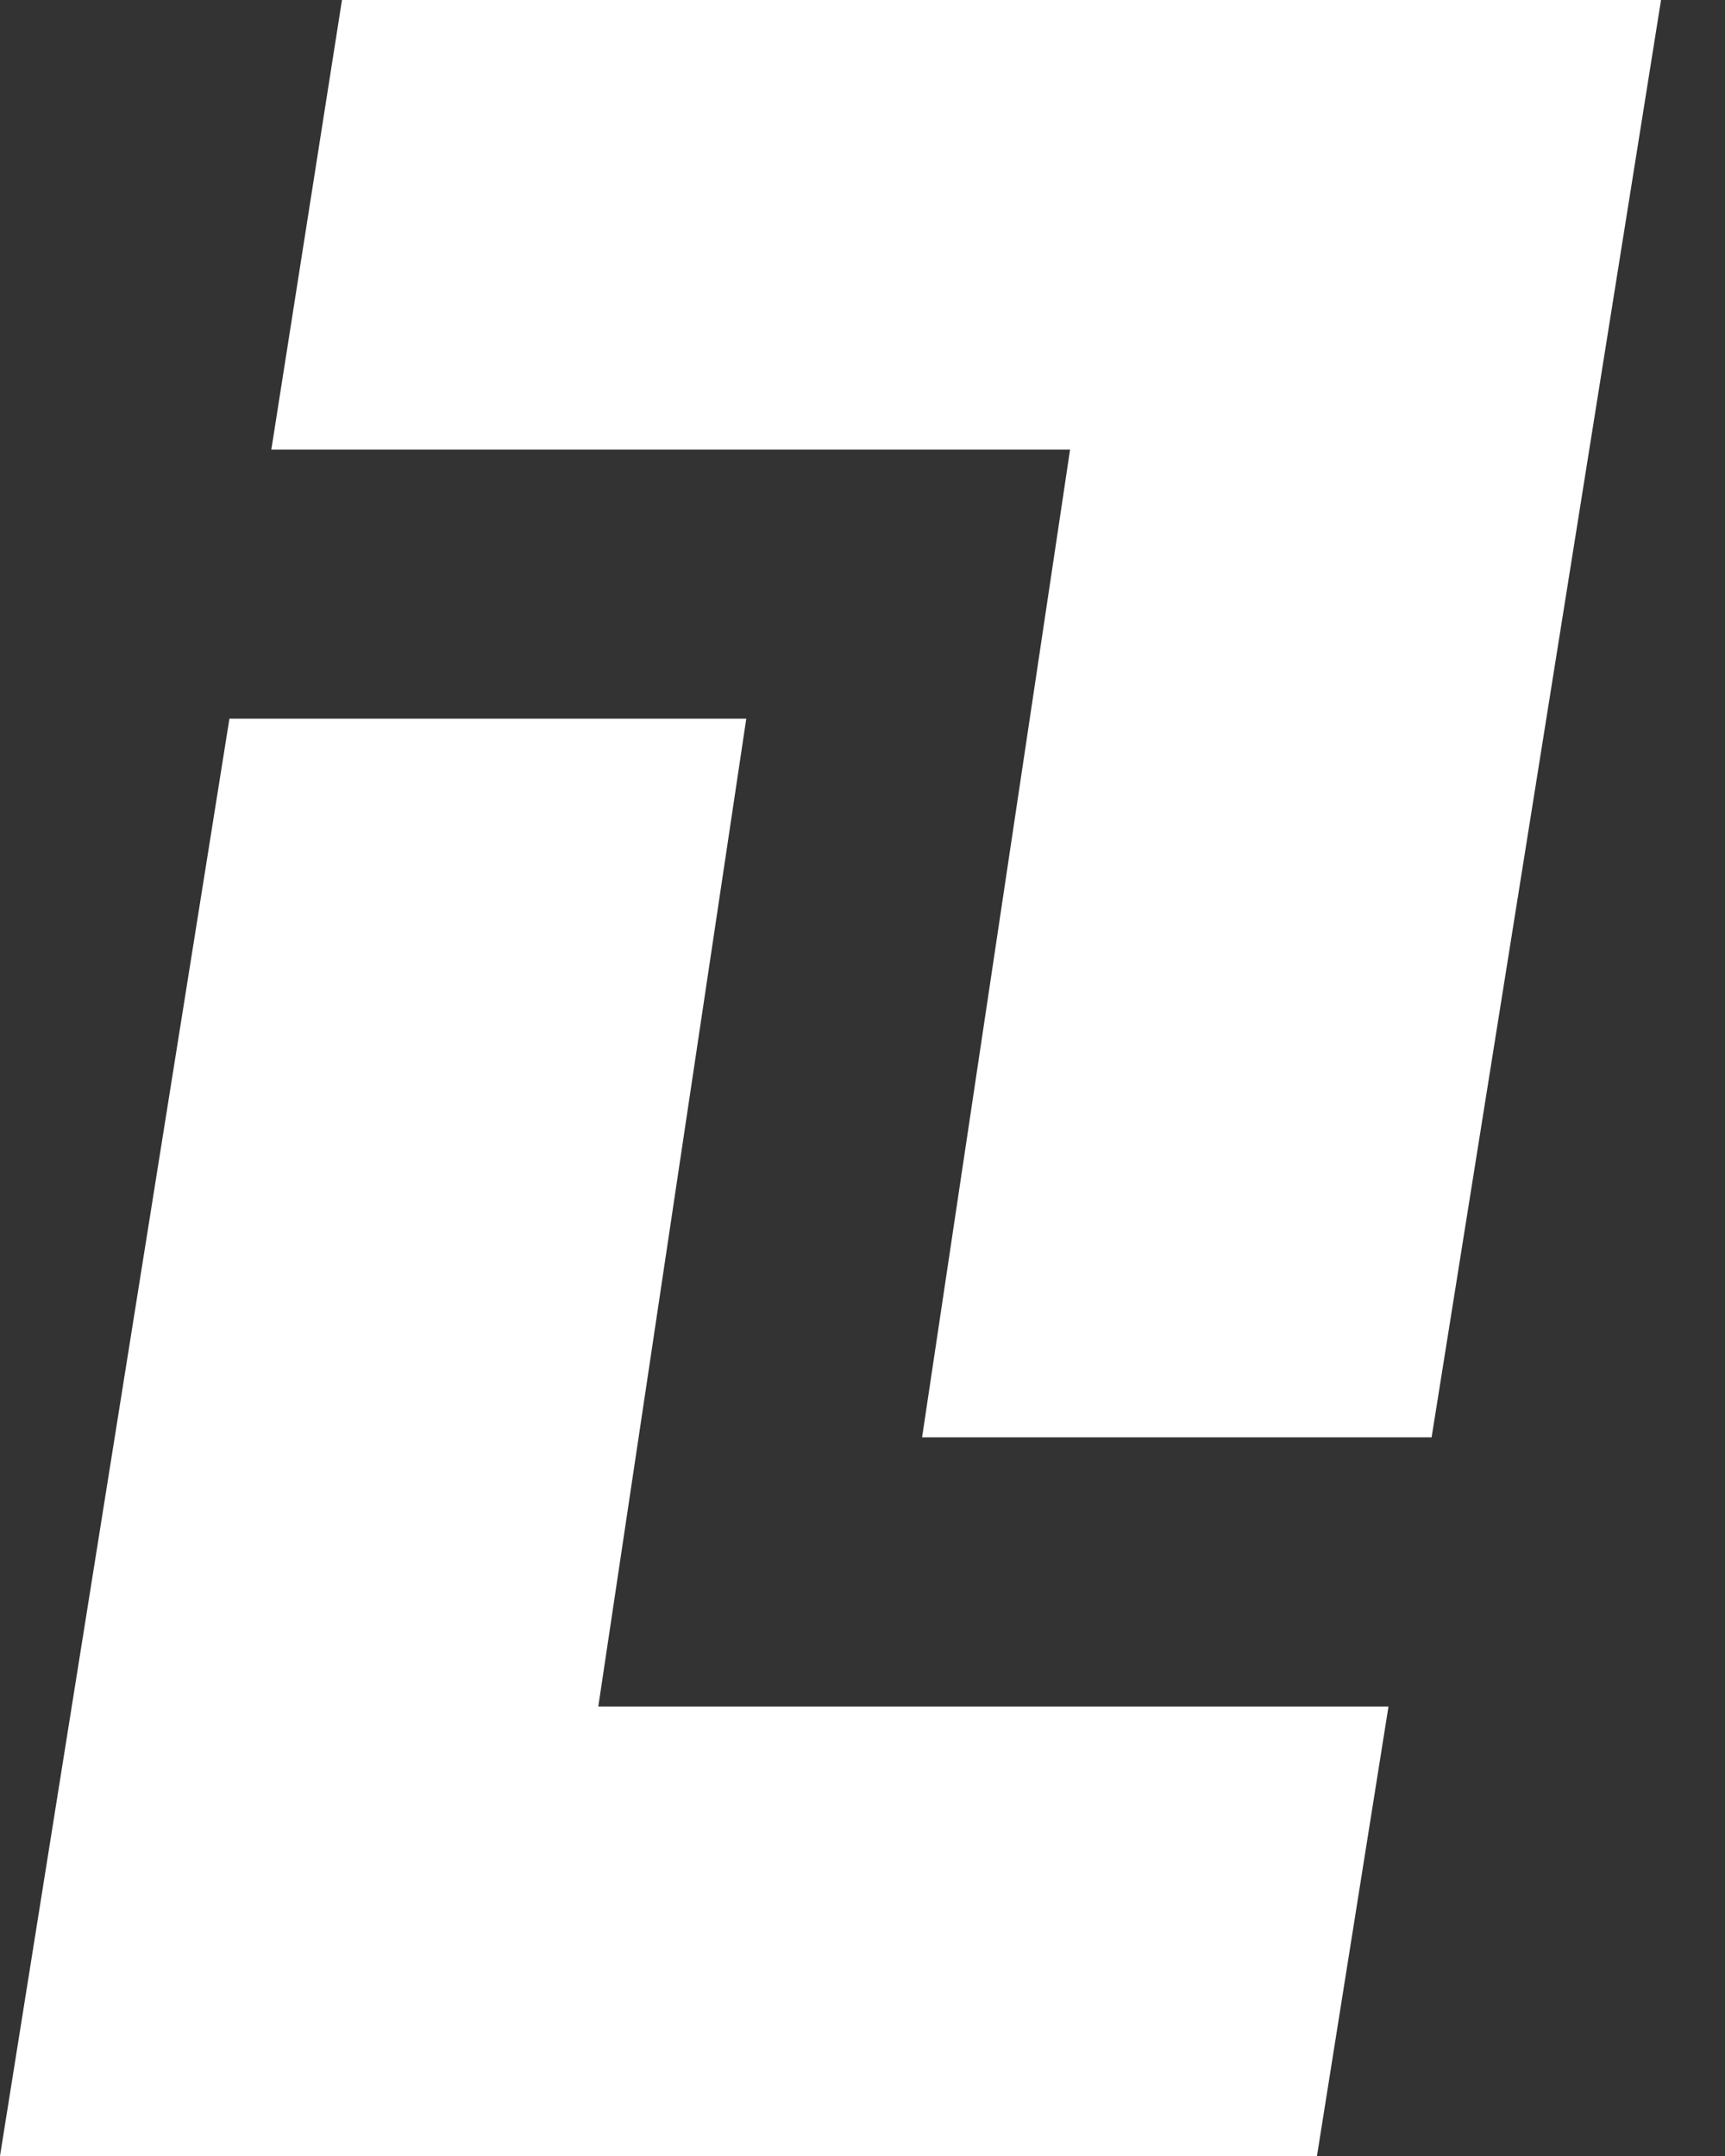
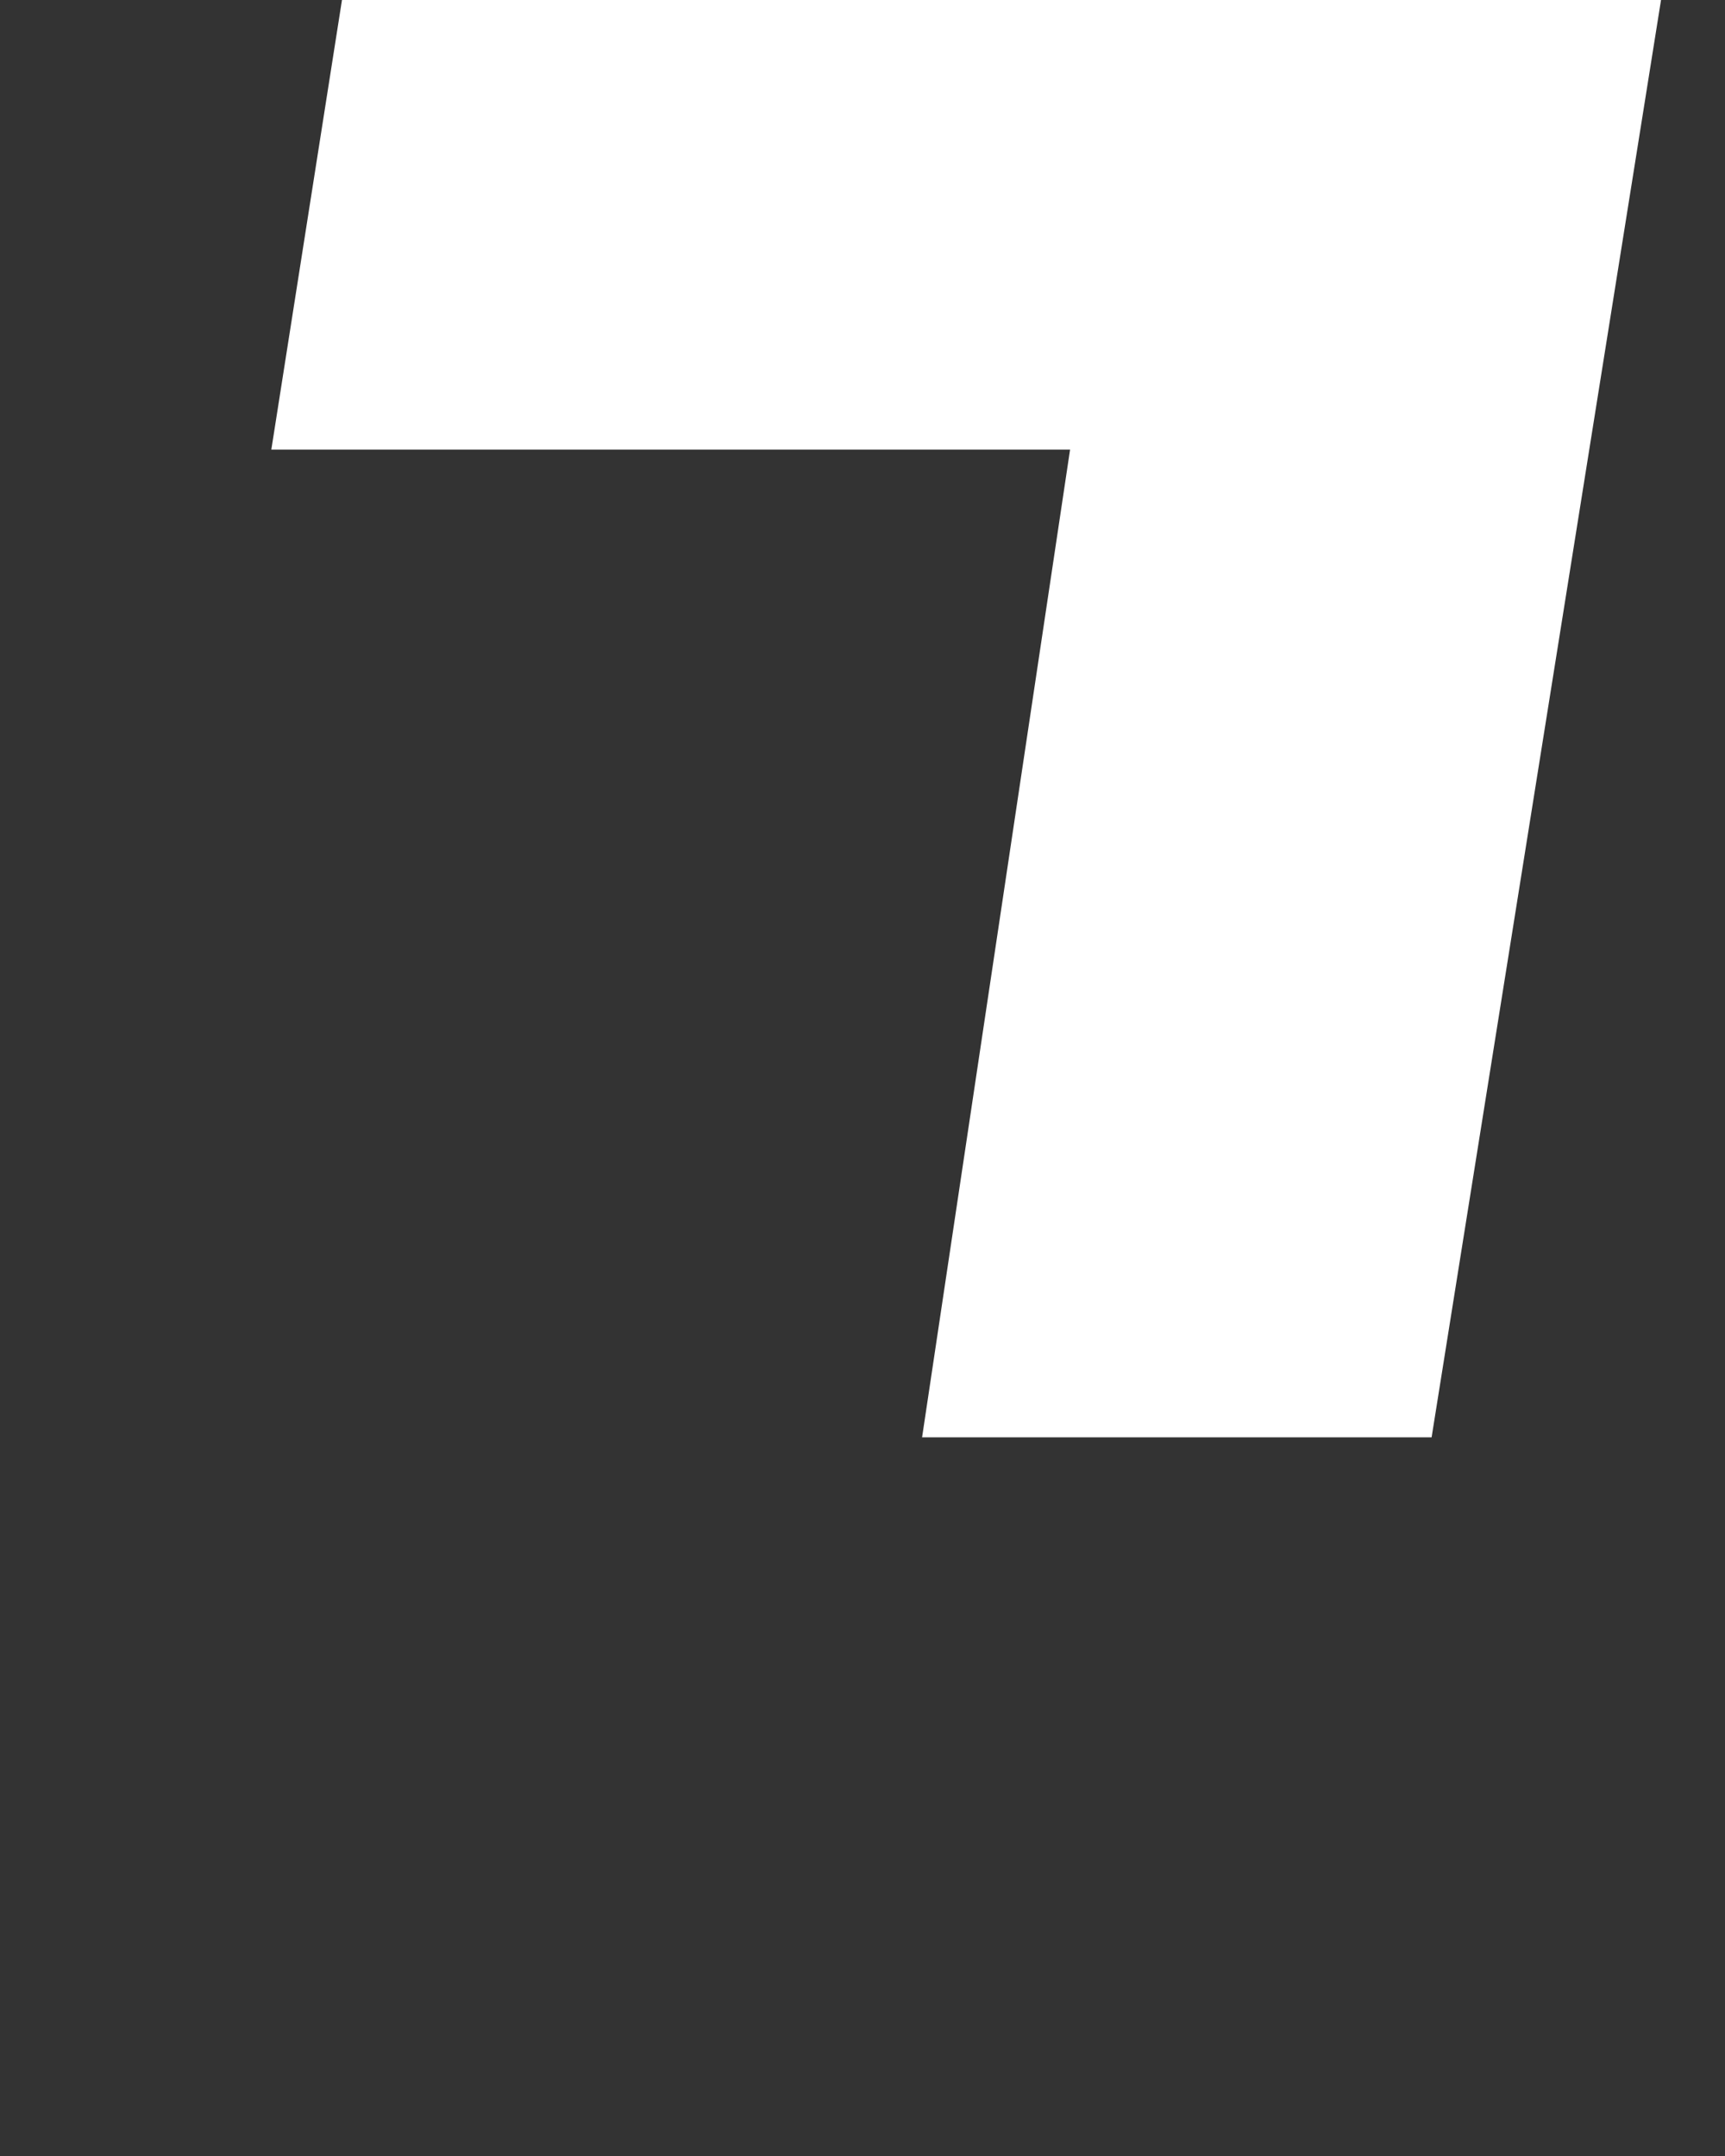
<svg xmlns="http://www.w3.org/2000/svg" width="24" height="30" viewBox="0 0 24 30" fill="none">
  <rect x="0" y="0" width="24" height="30" fill="#333333" stroke="none" />
-   <path d="M3.775 6.256H14.888L12.829 20H19.918L23.11 0H4.758L3.775 6.256Z" fill="white" />
-   <path d="M10.383 10H3.192L0 30H18.323L19.318 23.746H8.324L10.383 10Z" fill="white" />
+   <path d="M3.775 6.256H14.888L12.829 20H19.918L23.11 0H4.758Z" fill="white" />
</svg>